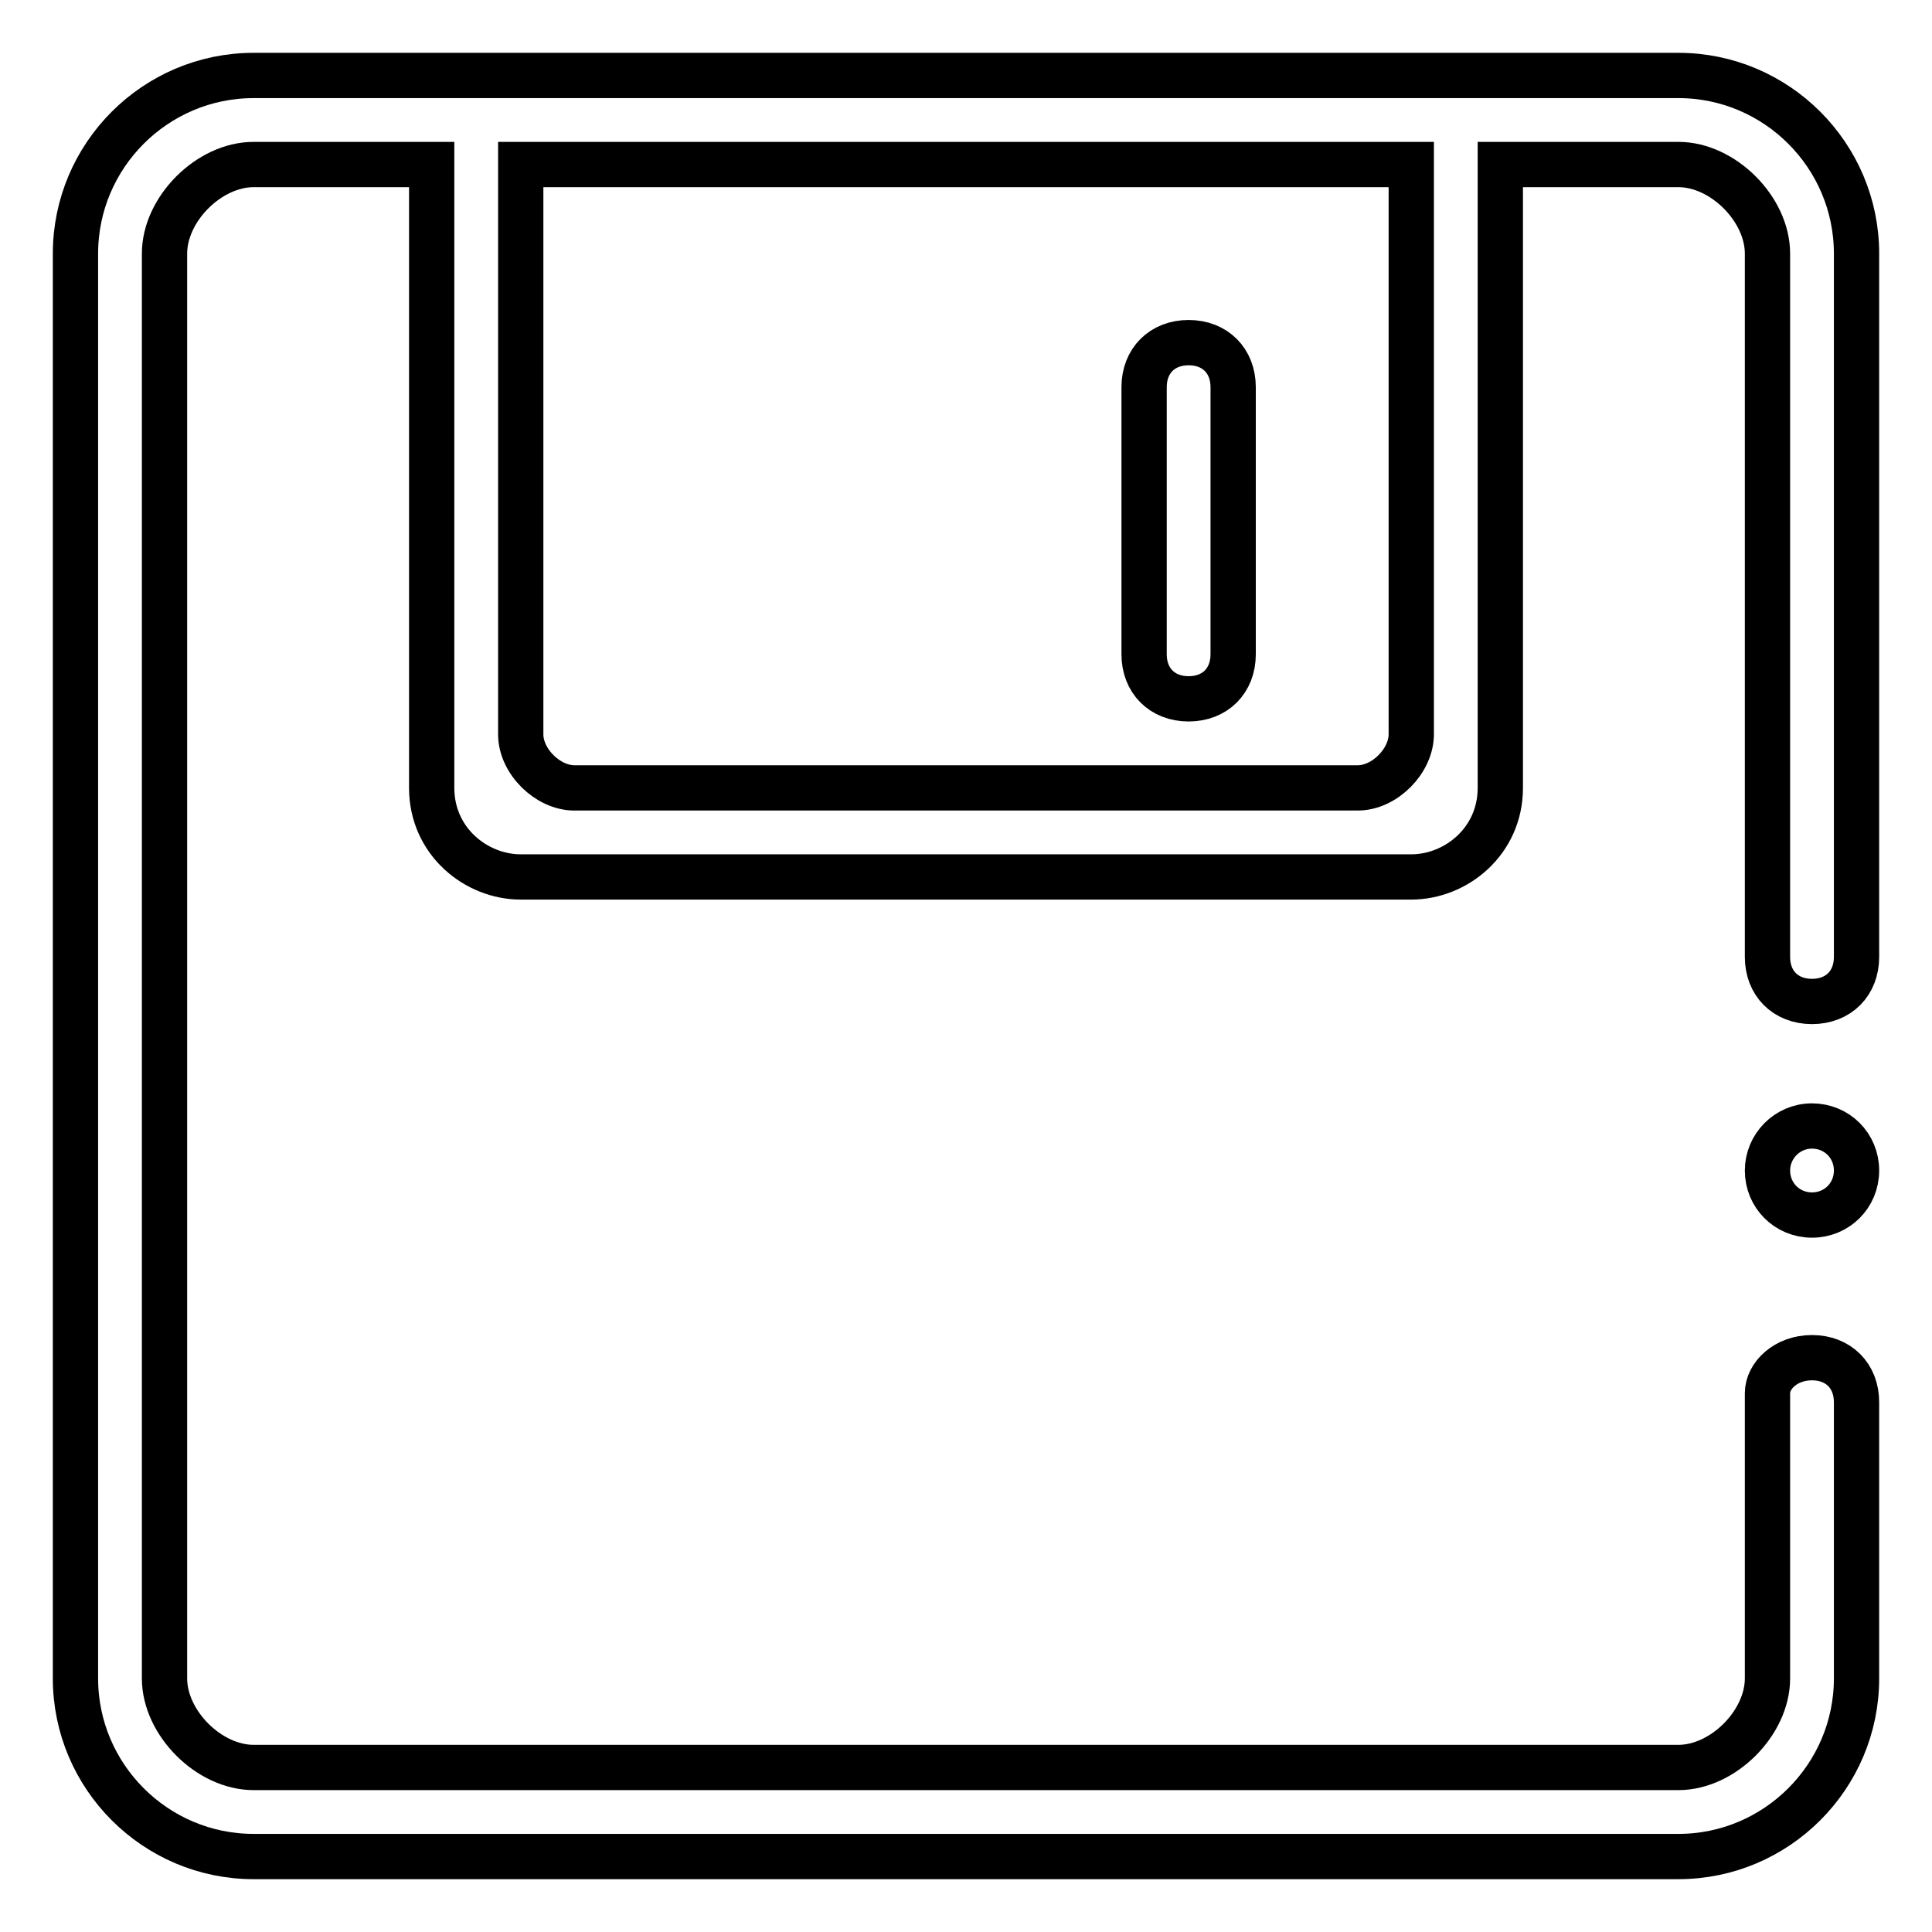
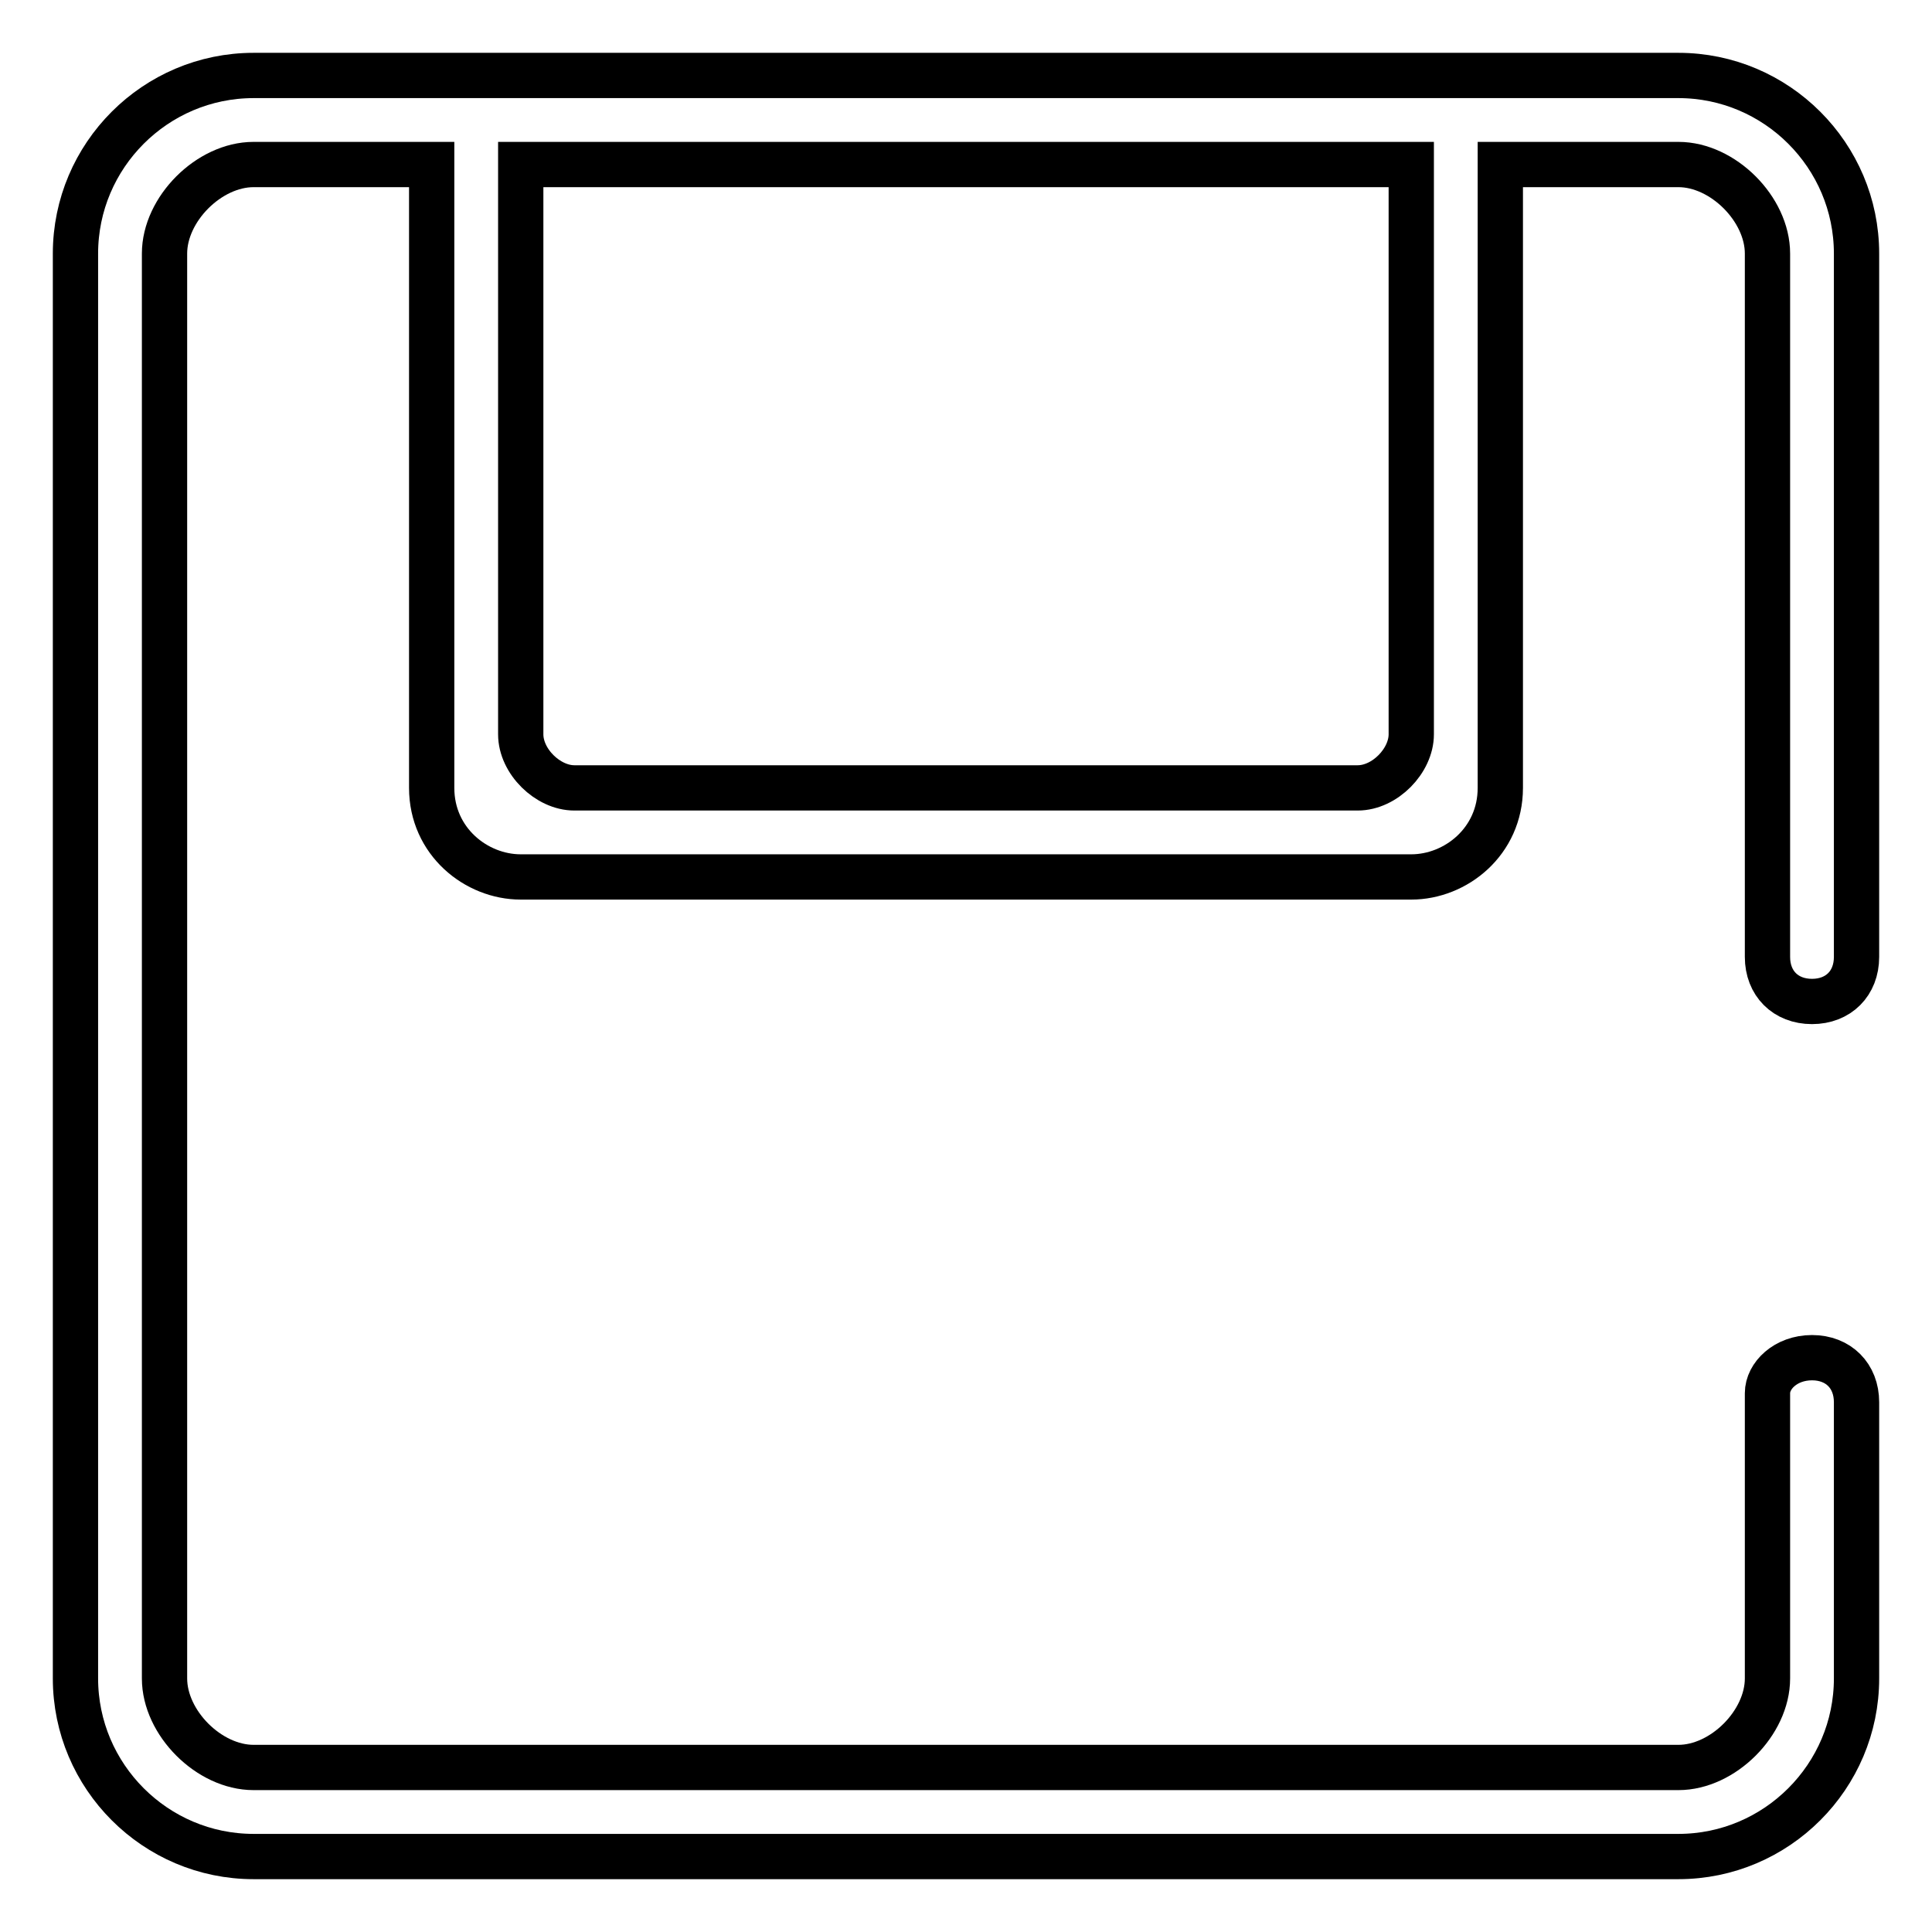
<svg xmlns="http://www.w3.org/2000/svg" version="1.1" x="0px" y="0px" viewBox="0 0 256 256" enable-background="new 0 0 256 256" xml:space="preserve">
  <g>
-     <path stroke-width="6" fill-opacity="0" stroke="#000000" d="M157.5,92.6c3.5,0,5.9-2.4,5.9-5.9V51.3c0-3.5-2.4-5.9-5.9-5.9s-5.9,2.4-5.9,5.9v35.4 C151.6,90.2,154,92.6,157.5,92.6z" />
-     <path stroke-width="6" fill-opacity="0" stroke="#000000" d="M234.2,155.1c0,3.3,2.6,5.9,5.9,5.9s5.9-2.6,5.9-5.9c0-3.3-2.6-5.9-5.9-5.9S234.2,151.9,234.2,155.1z" />
    <path stroke-width="6" fill-opacity="0" stroke="#000000" d="M246,33.6c0-13-10.6-23.6-23.6-23.6H33.6C20.6,10,10,20.6,10,33.6v188.8c0,13,10.6,23.6,23.6,23.6h188.8 c13,0,23.6-10.6,23.6-23.6v-36.6c0-3.5-2.4-5.9-5.9-5.9s-5.9,2.4-5.9,4.7v37.8c0,5.9-5.9,11.8-11.8,11.8H33.6 c-5.9,0-11.8-5.9-11.8-11.8V33.6c0-5.9,5.9-11.8,11.8-11.8h23.6v82.6c0,7.1,5.9,11.8,11.8,11.8h118c5.9,0,11.8-4.7,11.8-11.8V21.8 h23.6c5.9,0,11.8,5.9,11.8,11.8v93.2c0,3.5,2.4,5.9,5.9,5.9s5.9-2.4,5.9-5.9V33.6z M187,97.3c0,3.5-3.5,7.1-7.1,7.1H76.1 c-3.5,0-7.1-3.5-7.1-7.1V21.8h118V97.3z" />
  </g>
</svg>